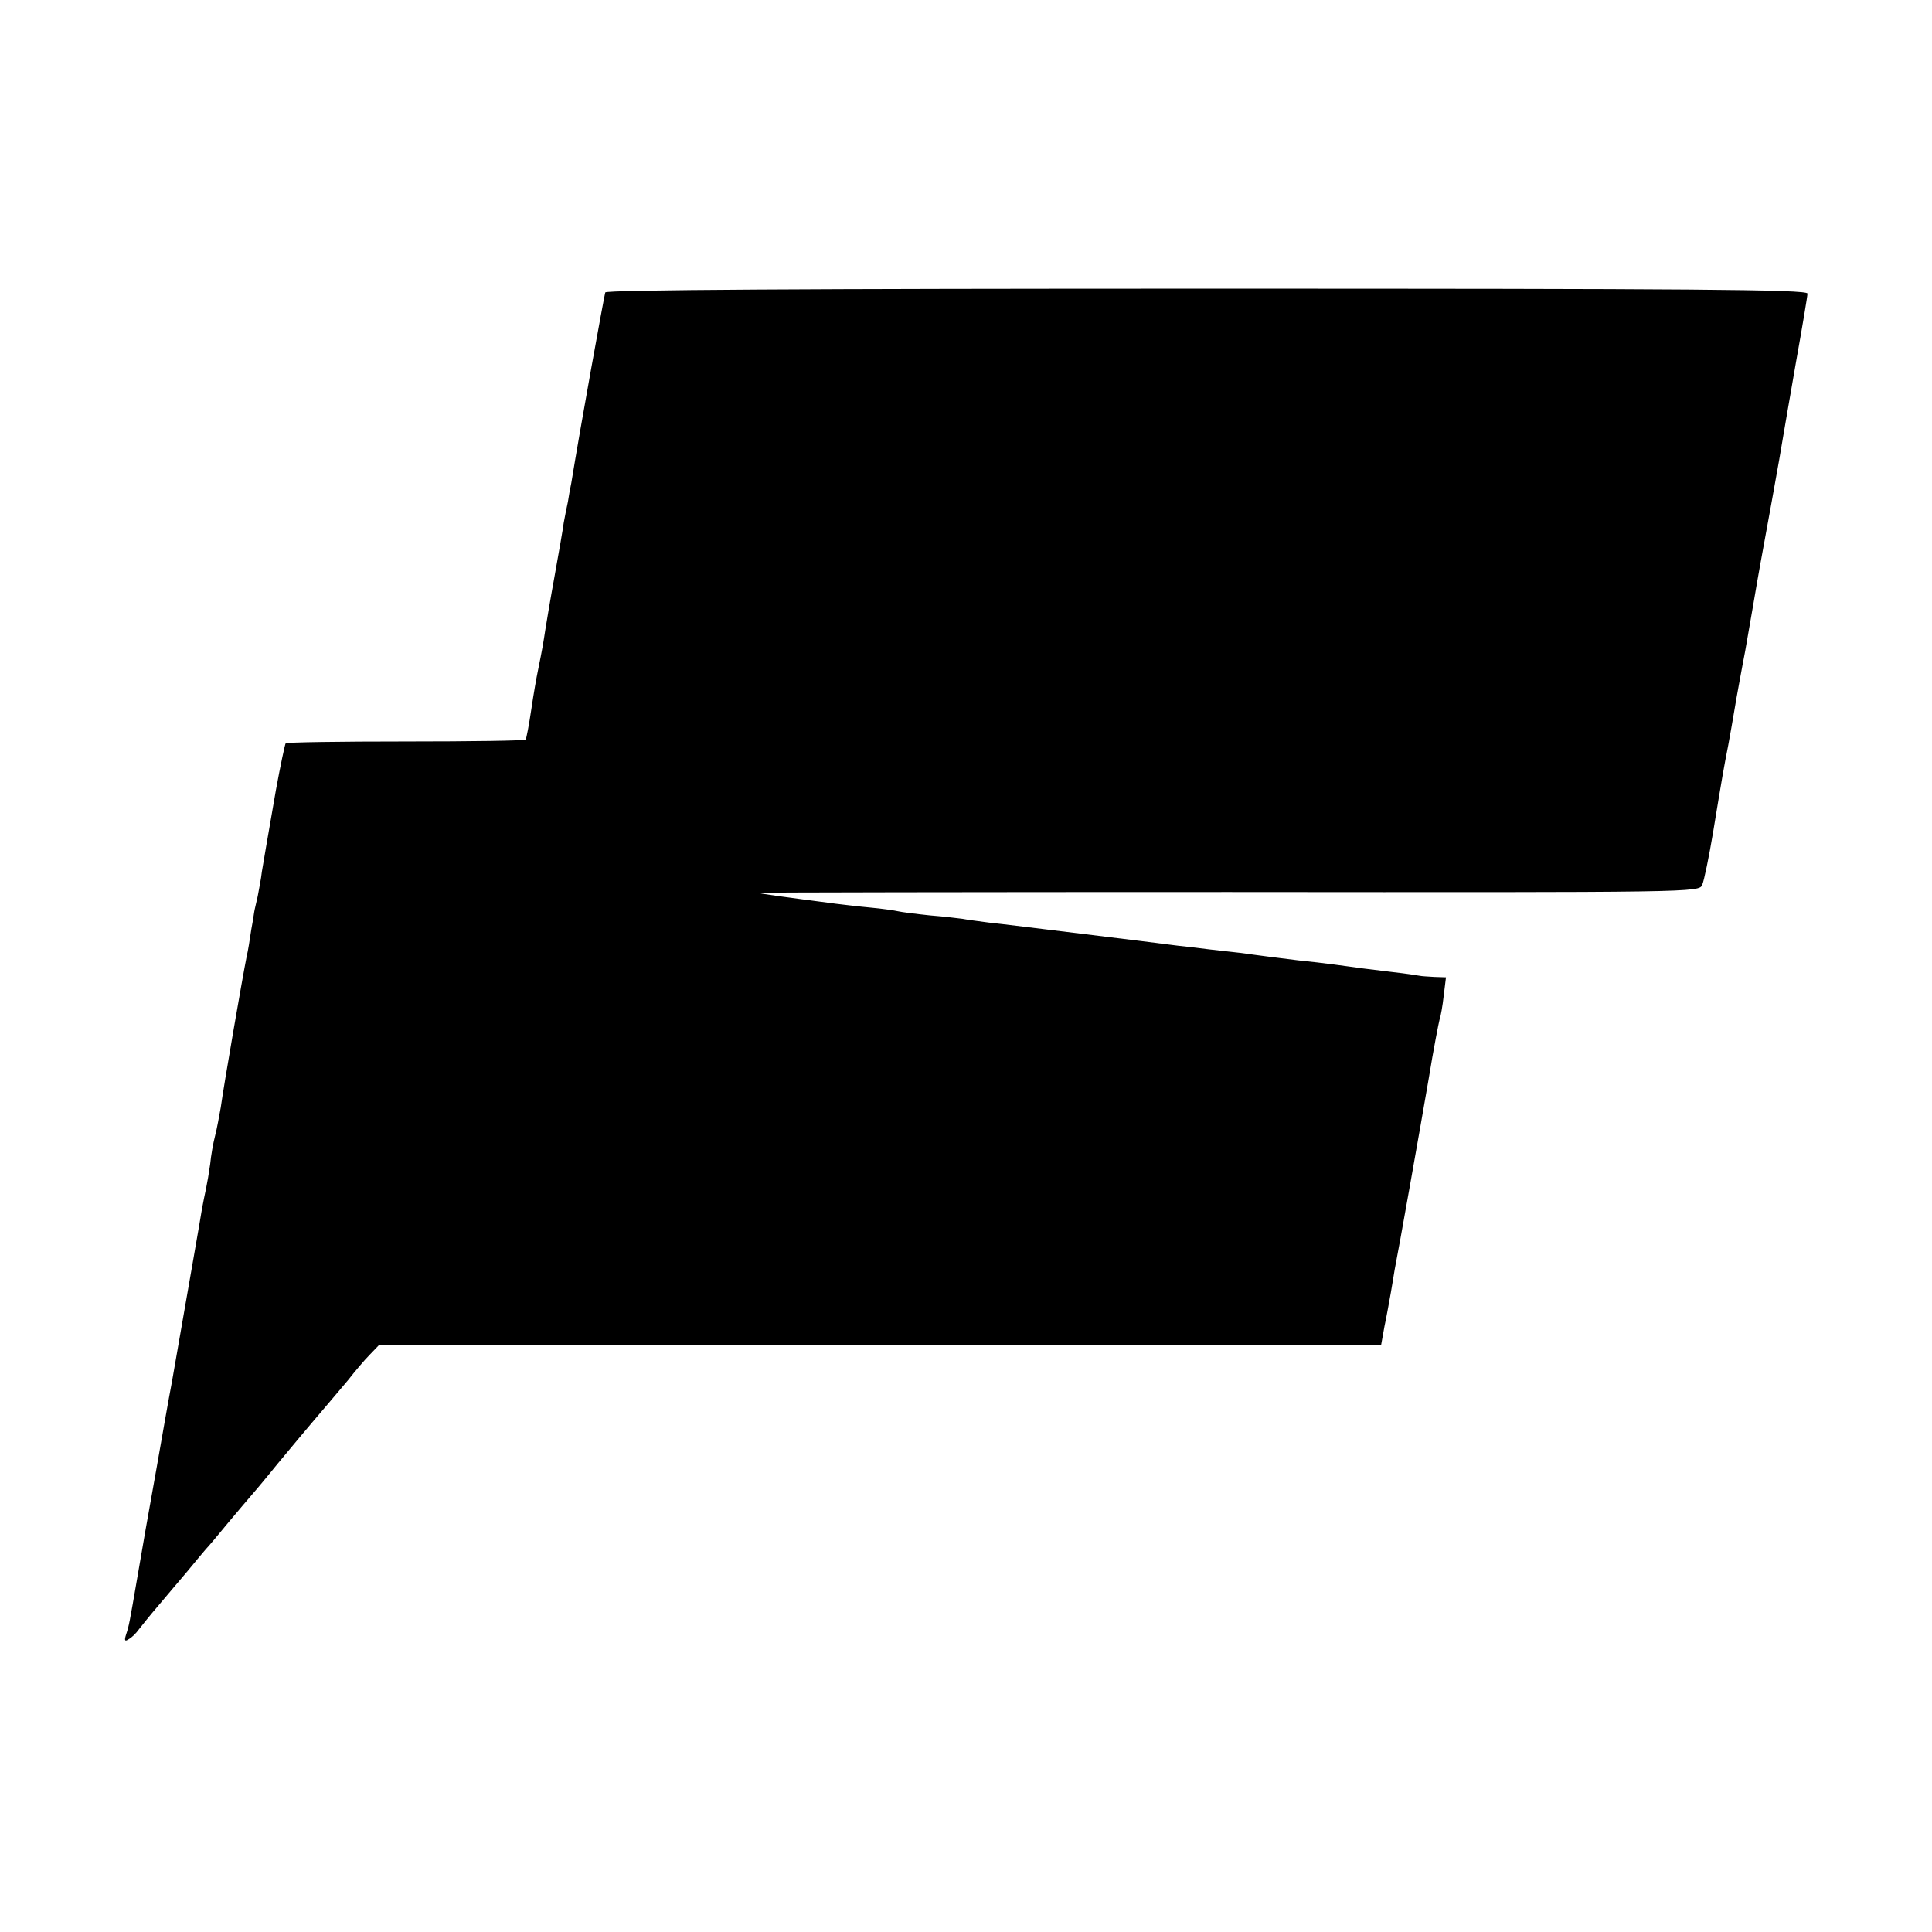
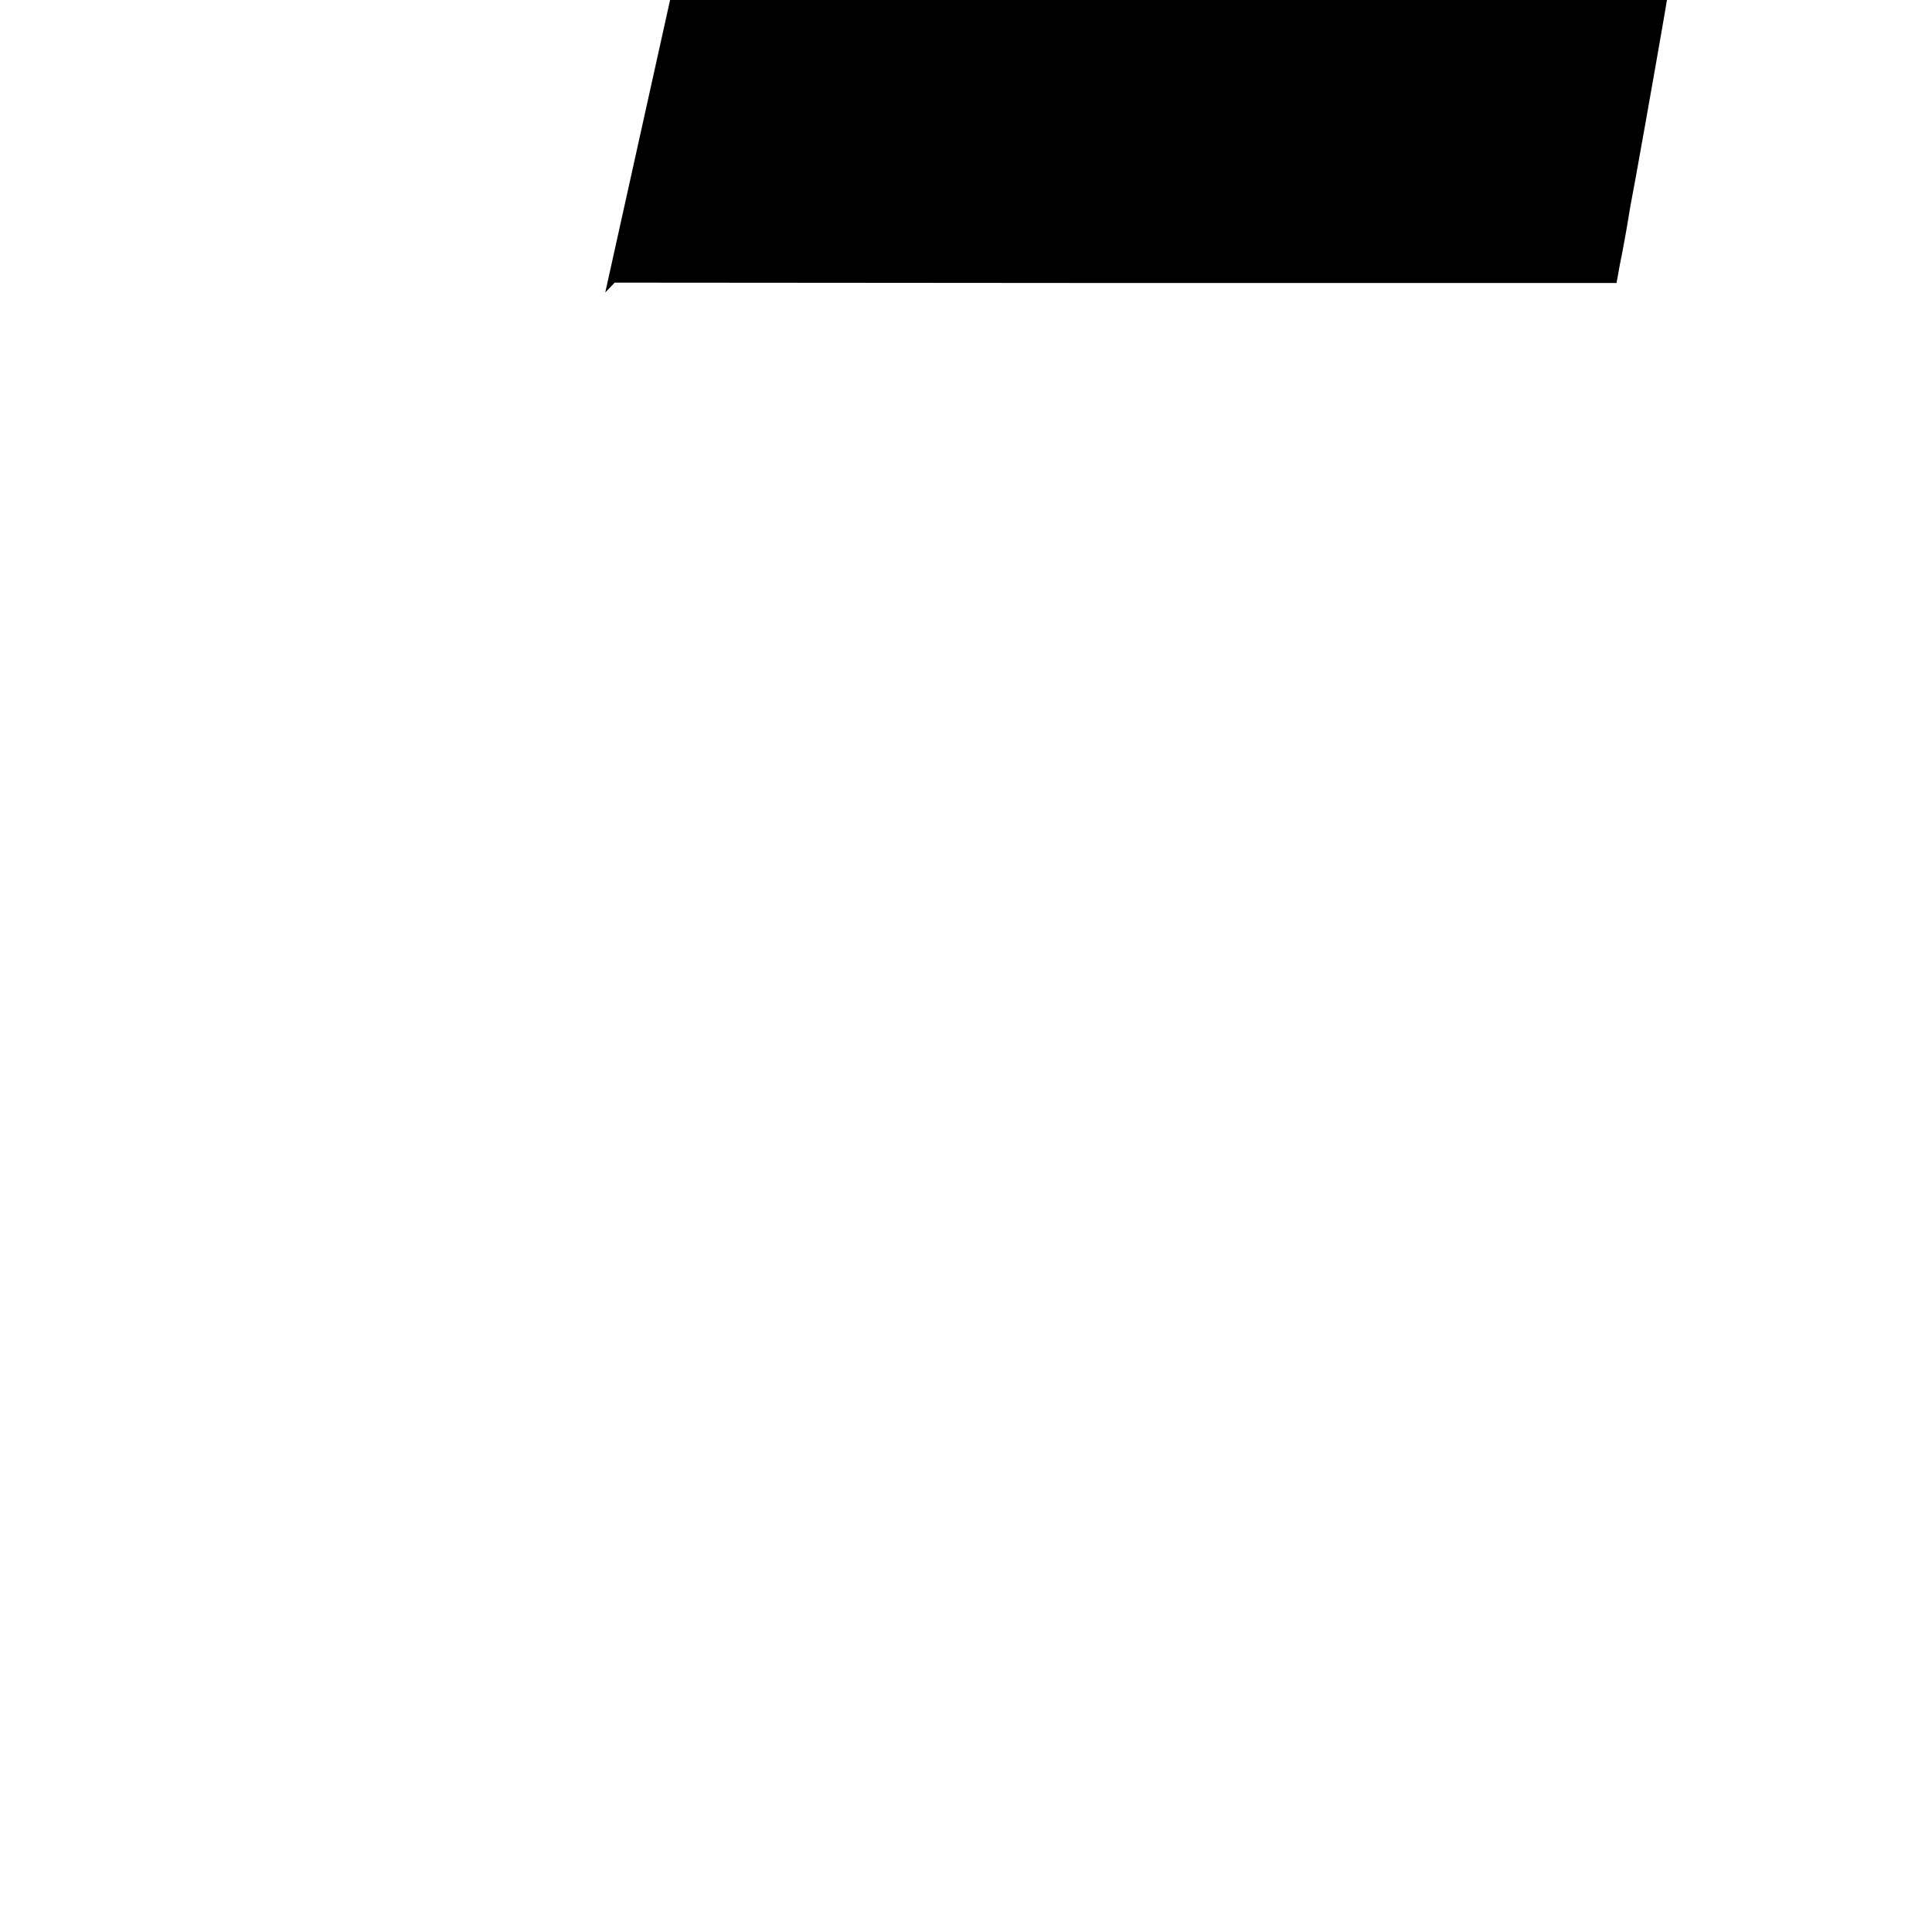
<svg xmlns="http://www.w3.org/2000/svg" version="1.0" width="512pt" height="512pt" viewBox="0 0 512 512" preserveAspectRatio="xMidYMid meet">
  <g transform="translate(0,512) scale(0.1,-0.1)" fill="#000000" stroke="none">
-     <path d="M1604 4345 c-3 -10 -66 -357 -90 -505 -3 -14 -7 -36 -9 -50 -3 -14 -8 -38 -11 -55 -2 -16 -13 -79 -24 -140 -11 -60 -22 -126 -25 -145 -5 -33 -7 -46 -20 -110 -3 -14 -11 -59 -17 -100 -6 -41 -13 -77 -15 -80 -3 -3 -146 -5 -318 -5 -172 0 -316 -2 -318 -5 -2 -3 -14 -59 -26 -125 -26 -151 -30 -172 -37 -215 -2 -19 -8 -48 -11 -65 -4 -16 -7 -32 -8 -35 -1 -3 -4 -27 -9 -53 -4 -27 -9 -59 -12 -70 -13 -66 -61 -344 -69 -402 -4 -22 -10 -56 -15 -75 -5 -19 -11 -53 -13 -75 -3 -22 -8 -51 -11 -65 -3 -14 -8 -38 -11 -55 -4 -26 -29 -168 -79 -455 -9 -47 -27 -150 -41 -230 -31 -172 -30 -169 -51 -290 -21 -122 -22 -128 -30 -152 -5 -16 -3 -19 7 -12 8 4 20 16 27 26 8 10 30 38 50 61 20 24 55 65 77 91 22 27 45 54 50 60 6 6 33 38 60 71 28 33 52 62 55 65 3 3 37 43 75 90 39 47 80 96 92 110 47 55 62 73 95 112 18 23 44 54 58 68 l25 26 1327 -1 1328 0 9 50 c6 28 13 68 17 90 4 22 8 49 10 60 11 55 68 377 90 505 13 80 27 151 29 158 3 8 8 36 11 63 l6 49 -31 1 c-17 1 -34 2 -38 3 -5 1 -37 6 -73 10 -68 8 -90 11 -155 20 -22 3 -65 8 -95 11 -30 4 -66 8 -80 10 -14 2 -47 6 -75 10 -27 3 -63 7 -80 9 -16 2 -55 7 -85 10 -30 4 -143 18 -250 31 -107 13 -219 27 -249 30 -30 4 -61 8 -70 10 -9 1 -47 6 -86 9 -38 4 -77 9 -85 11 -8 2 -42 7 -75 10 -33 3 -73 8 -90 10 -138 18 -205 27 -205 29 0 1 561 2 1246 2 1237 -1 1247 -1 1255 19 5 11 18 74 29 140 25 152 28 169 40 230 5 28 12 66 15 85 3 19 10 58 15 85 5 28 12 64 15 80 3 17 12 68 20 115 8 47 17 99 20 115 3 17 17 93 31 170 14 77 27 151 29 165 2 14 18 103 34 197 17 95 31 178 31 185 0 11 -310 13 -1591 13 -1054 0 -1593 -3 -1595 -10z" />
+     <path d="M1604 4345 l25 26 1327 -1 1328 0 9 50 c6 28 13 68 17 90 4 22 8 49 10 60 11 55 68 377 90 505 13 80 27 151 29 158 3 8 8 36 11 63 l6 49 -31 1 c-17 1 -34 2 -38 3 -5 1 -37 6 -73 10 -68 8 -90 11 -155 20 -22 3 -65 8 -95 11 -30 4 -66 8 -80 10 -14 2 -47 6 -75 10 -27 3 -63 7 -80 9 -16 2 -55 7 -85 10 -30 4 -143 18 -250 31 -107 13 -219 27 -249 30 -30 4 -61 8 -70 10 -9 1 -47 6 -86 9 -38 4 -77 9 -85 11 -8 2 -42 7 -75 10 -33 3 -73 8 -90 10 -138 18 -205 27 -205 29 0 1 561 2 1246 2 1237 -1 1247 -1 1255 19 5 11 18 74 29 140 25 152 28 169 40 230 5 28 12 66 15 85 3 19 10 58 15 85 5 28 12 64 15 80 3 17 12 68 20 115 8 47 17 99 20 115 3 17 17 93 31 170 14 77 27 151 29 165 2 14 18 103 34 197 17 95 31 178 31 185 0 11 -310 13 -1591 13 -1054 0 -1593 -3 -1595 -10z" />
  </g>
</svg>